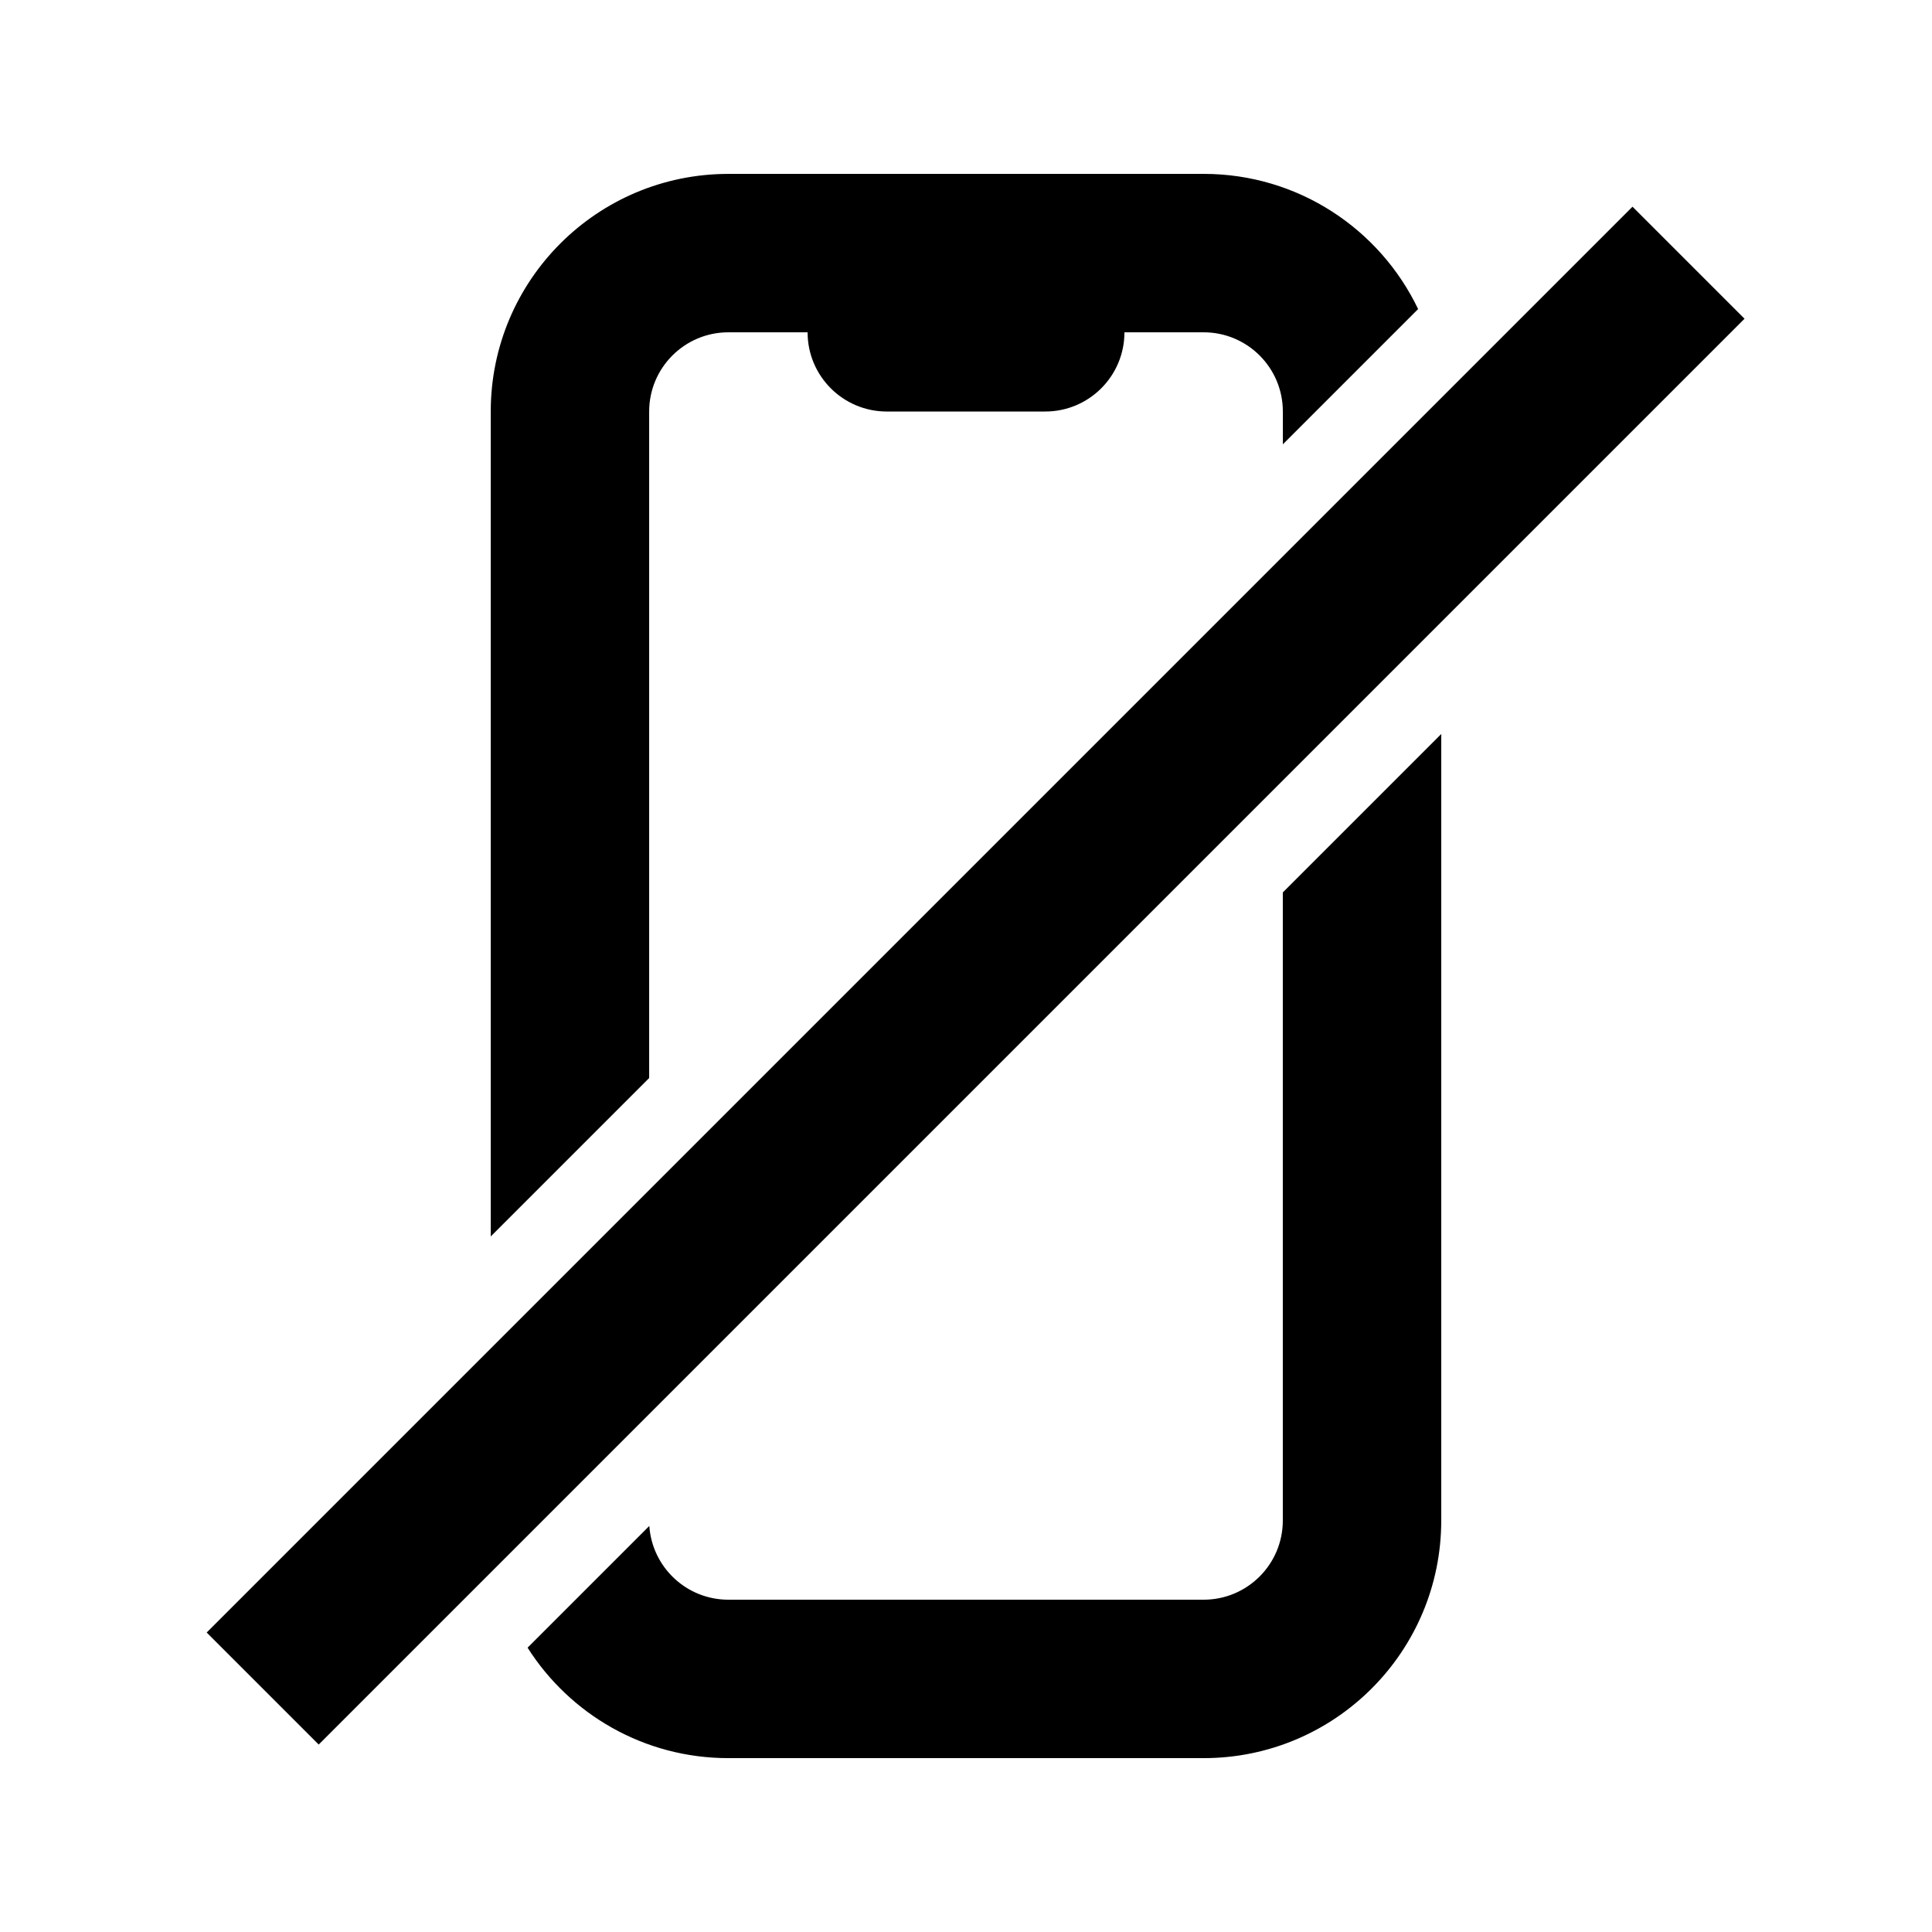
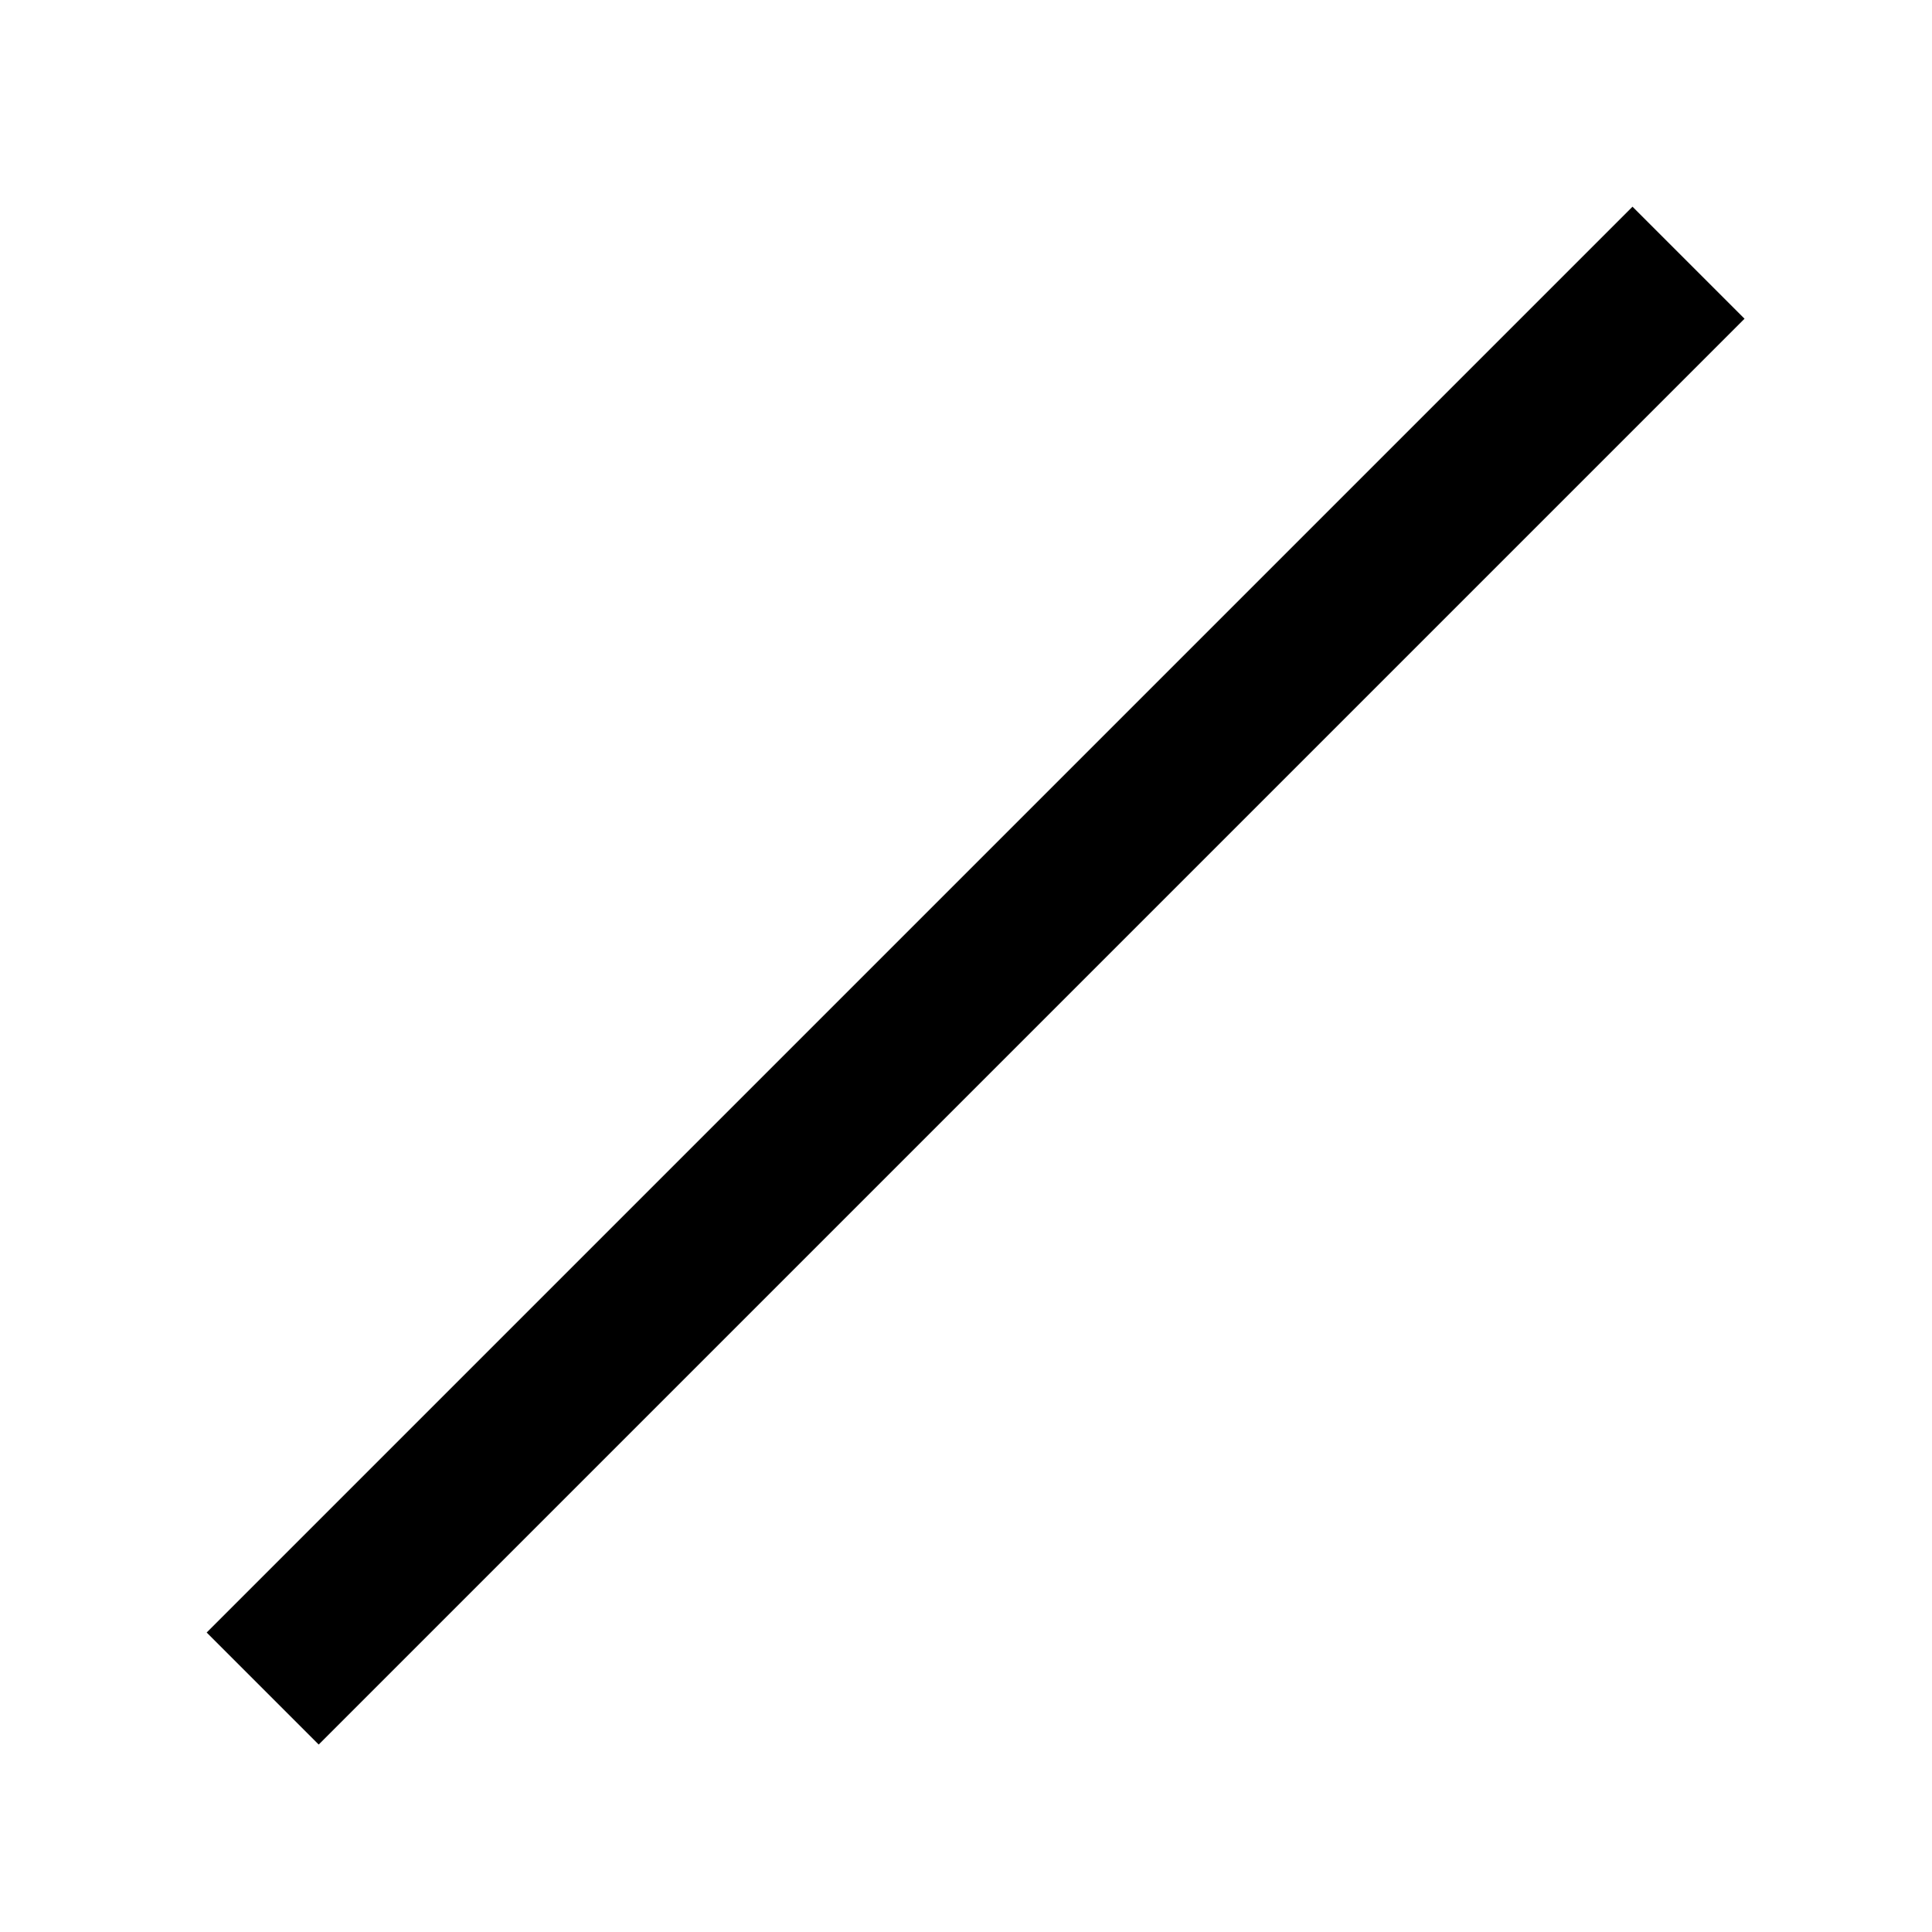
<svg xmlns="http://www.w3.org/2000/svg" fill="#000000" width="800px" height="800px" version="1.1" viewBox="144 144 512 512">
  <g>
-     <path d="m462.98 190.08c25.055 0 46.695 14.637 56.836 35.824l-35.848 35.848v-8.695c0-11.594-9.395-20.992-20.988-20.992h-20.992c0 11.594-9.398 20.992-20.992 20.992h-41.984c-11.594 0-20.992-9.398-20.992-20.992h-20.992c-11.594 0-20.992 9.398-20.992 20.992v176.63l-41.984 41.984v-218.61c0-34.781 28.195-62.977 62.977-62.977z" />
    <path d="m525.86 249.55v0l50.773-50.773 29.688 29.688-377.86 377.86-29.688-29.688z" />
-     <path d="m483.96 380.5 41.984-41.984v208.43c0 34.785-28.191 62.977-62.973 62.977h-125.95c-22.383 0-42.039-11.676-53.207-29.27l32.262-32.262c0.742 10.922 9.836 19.547 20.945 19.547h125.95c11.594 0 20.988-9.398 20.988-20.992z" />
  </g>
</svg>